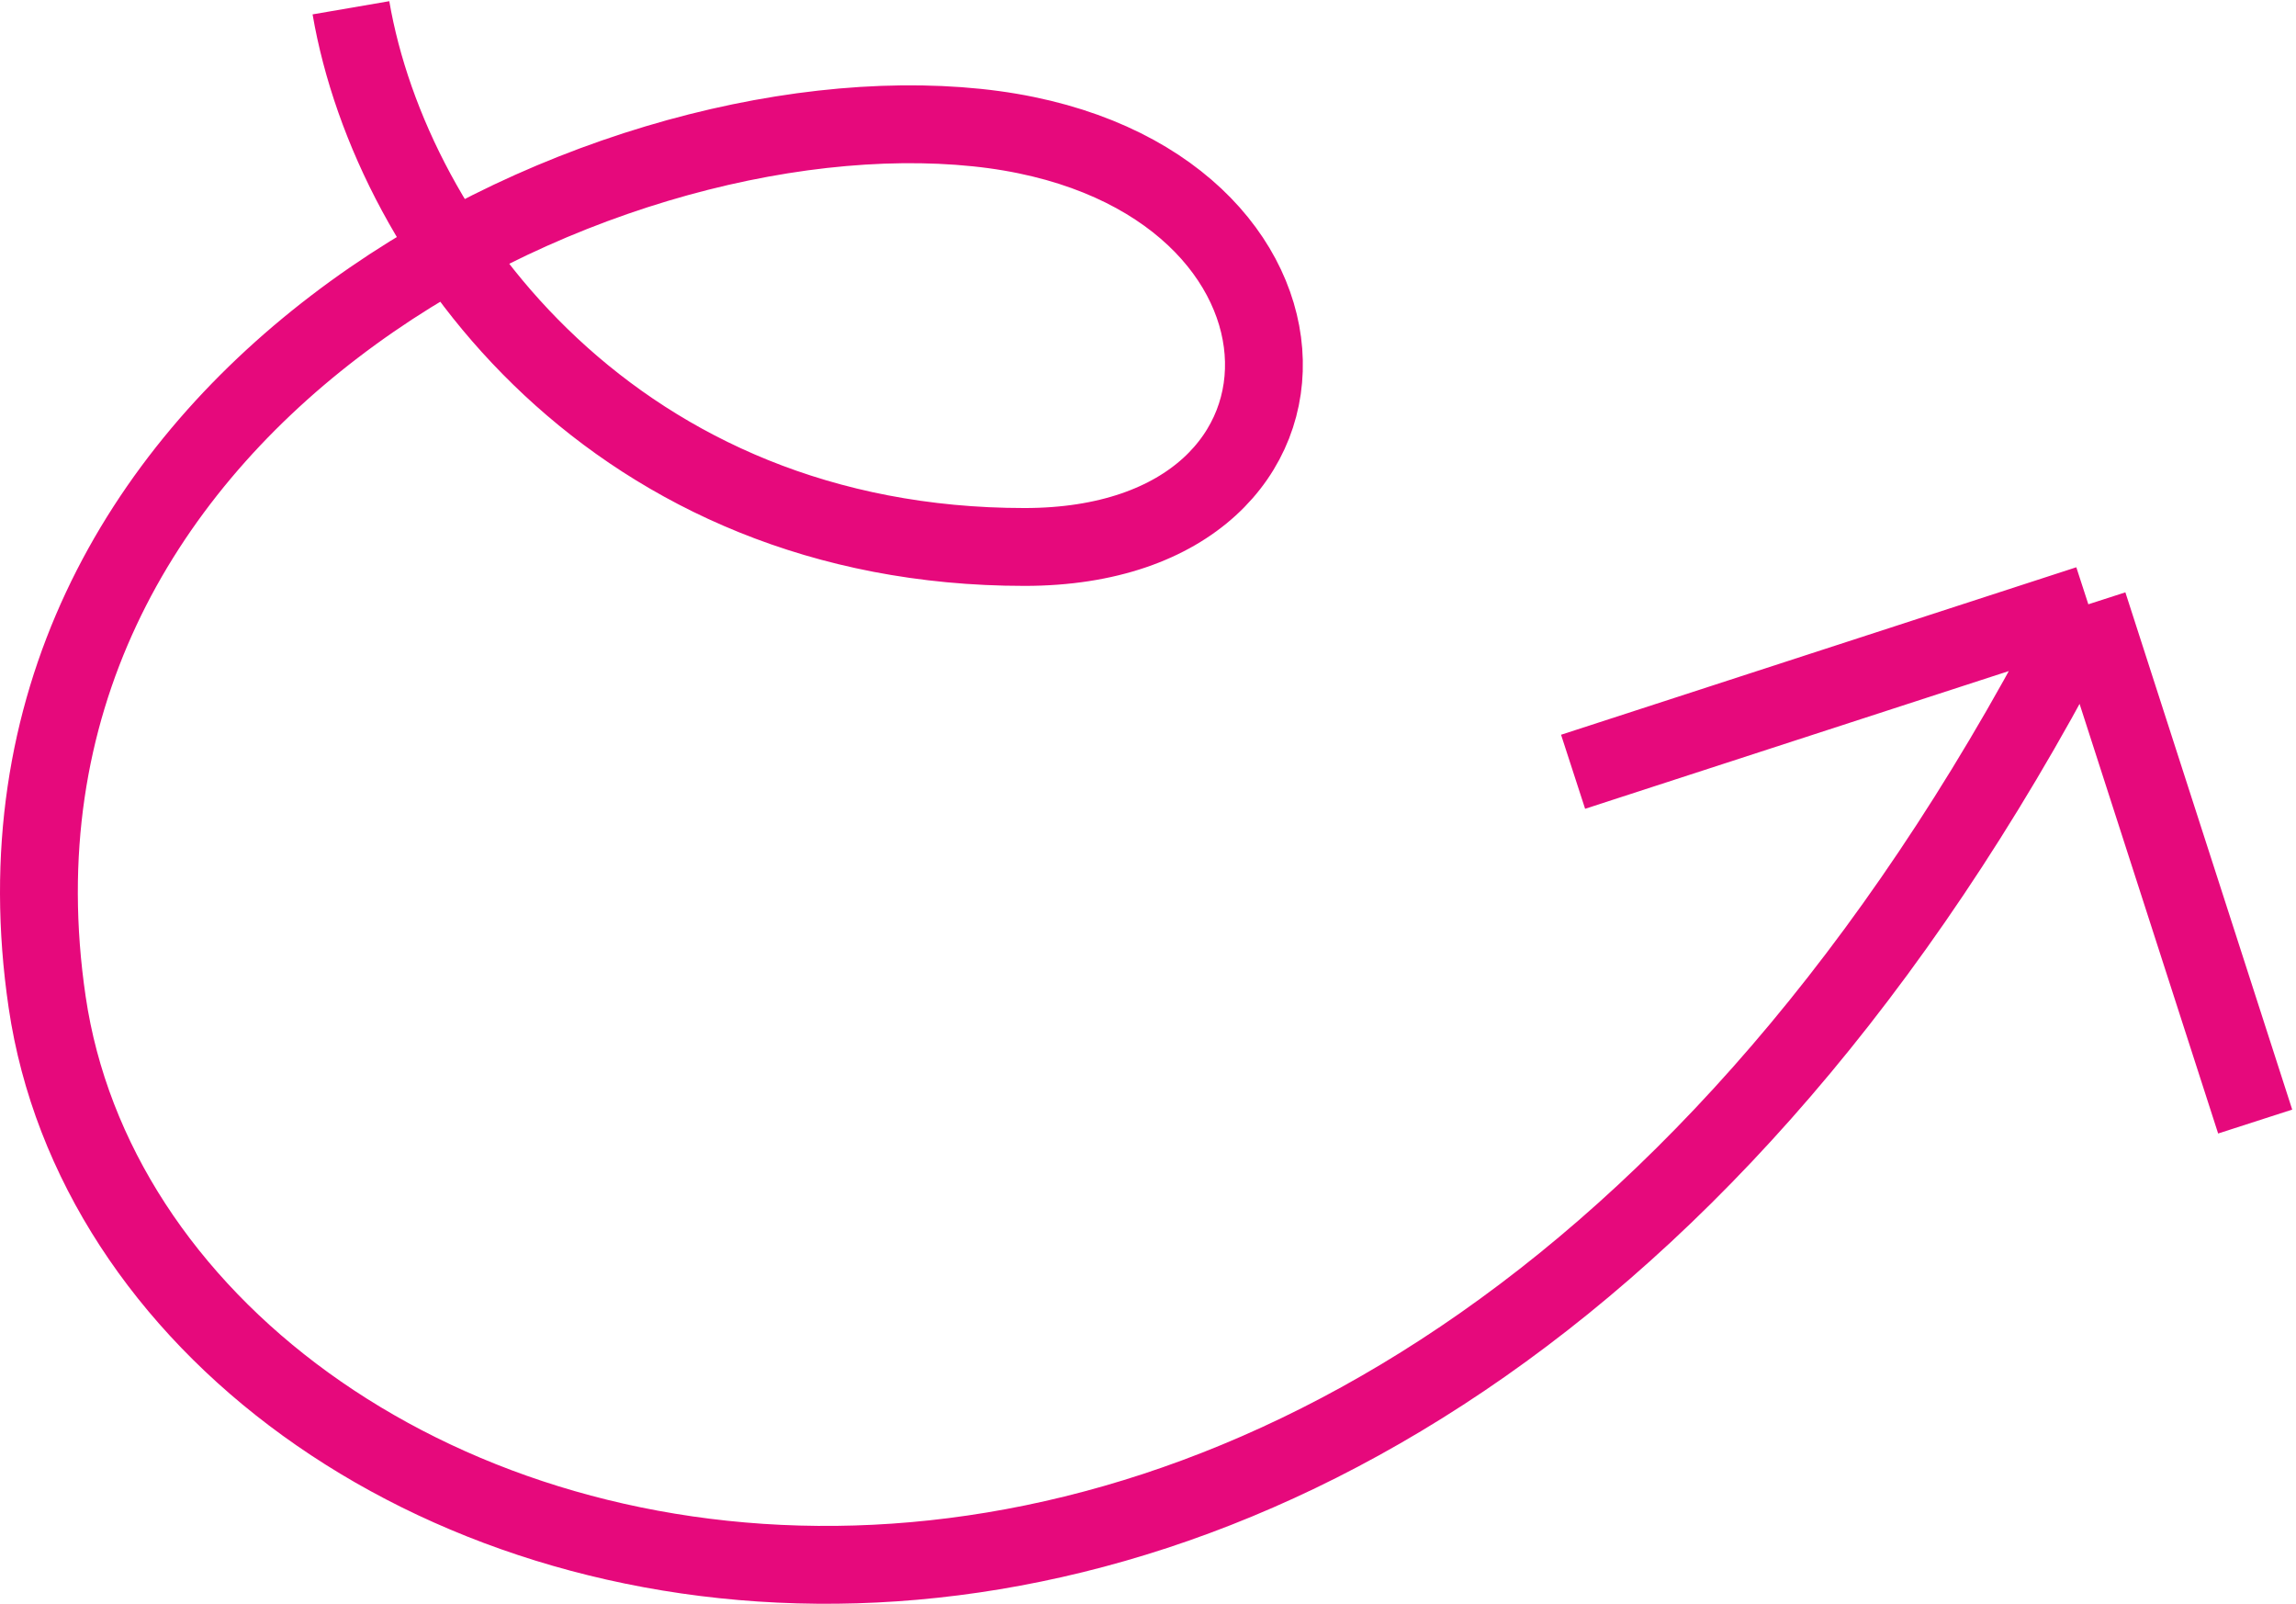
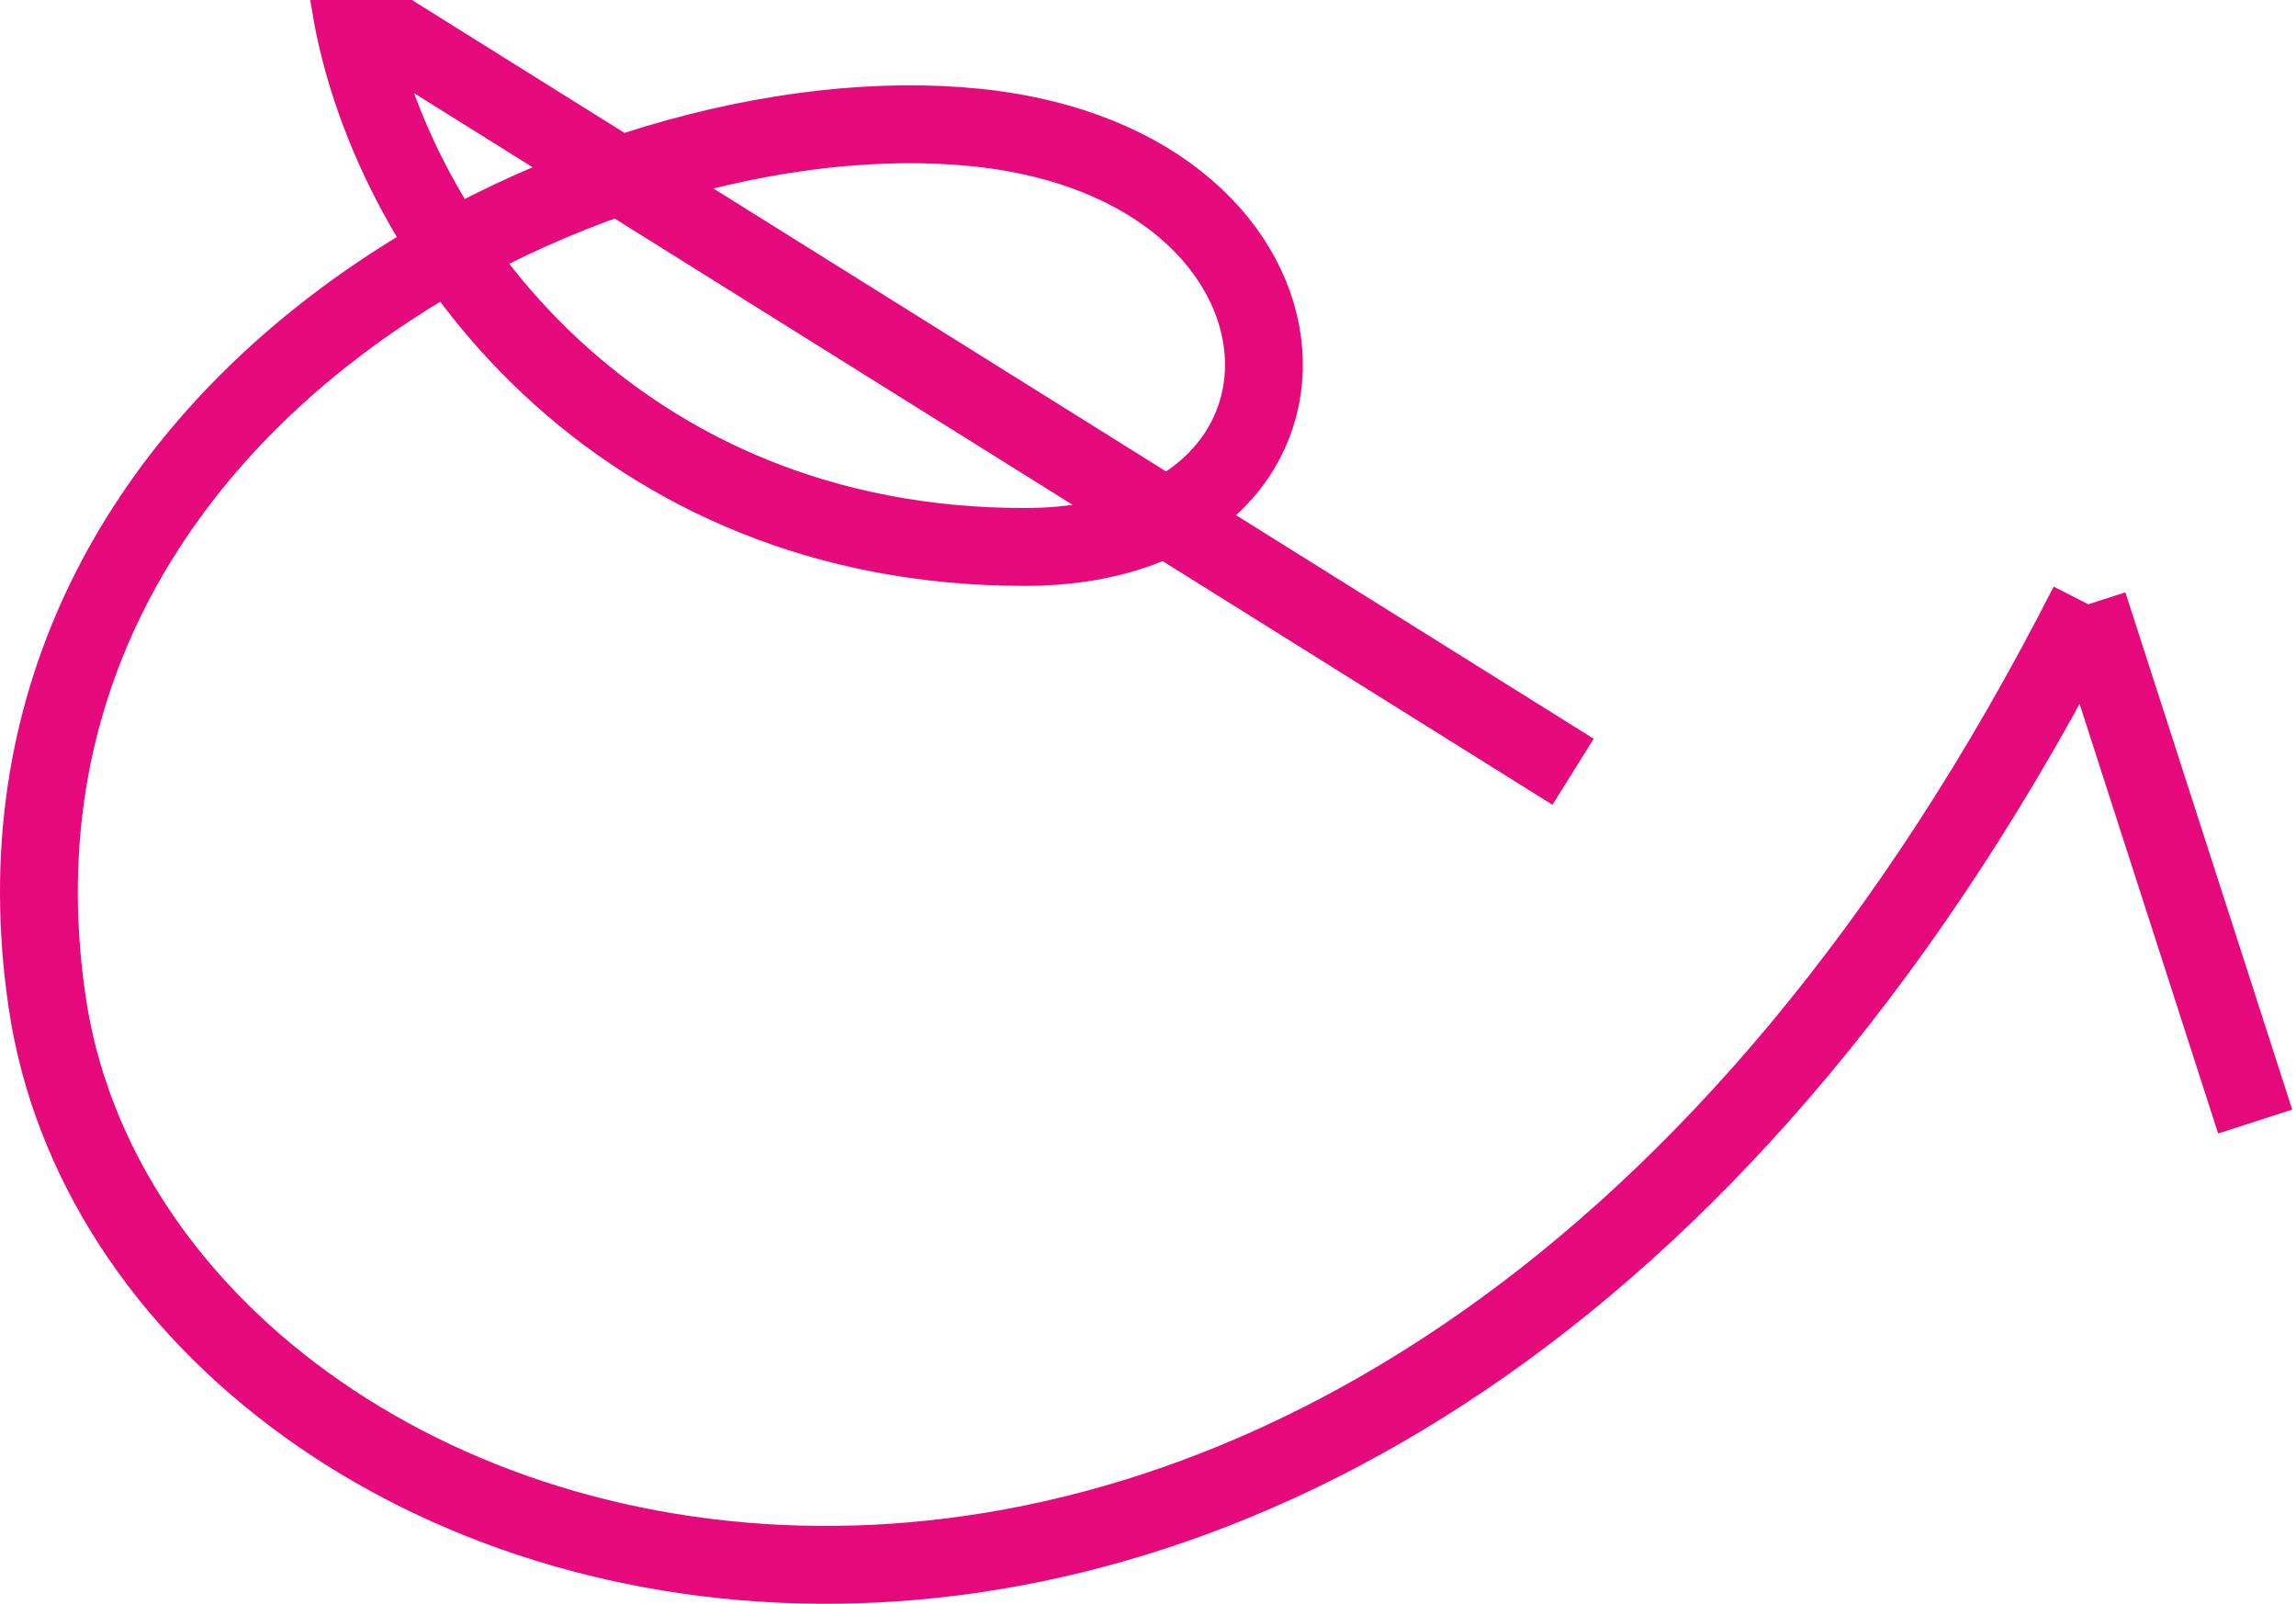
<svg xmlns="http://www.w3.org/2000/svg" width="590" height="412" viewBox="0 0 590 412" fill="none">
-   <path d="M536.637 155.236C354.133 513.784 36.17 420.607 12.122 257.473C-10.421 104.553 151.896 22.518 251.015 32.78C345.312 42.542 349.023 140.51 263.266 140.51C158.904 140.51 100.701 63.196 90.179 2M536.637 155.236L404.234 198.263M536.637 155.236L579.509 288.119" stroke="#E6097C" stroke-width="20" />
+   <path d="M536.637 155.236C354.133 513.784 36.17 420.607 12.122 257.473C-10.421 104.553 151.896 22.518 251.015 32.78C345.312 42.542 349.023 140.51 263.266 140.51C158.904 140.51 100.701 63.196 90.179 2L404.234 198.263M536.637 155.236L579.509 288.119" stroke="#E6097C" stroke-width="20" />
</svg>